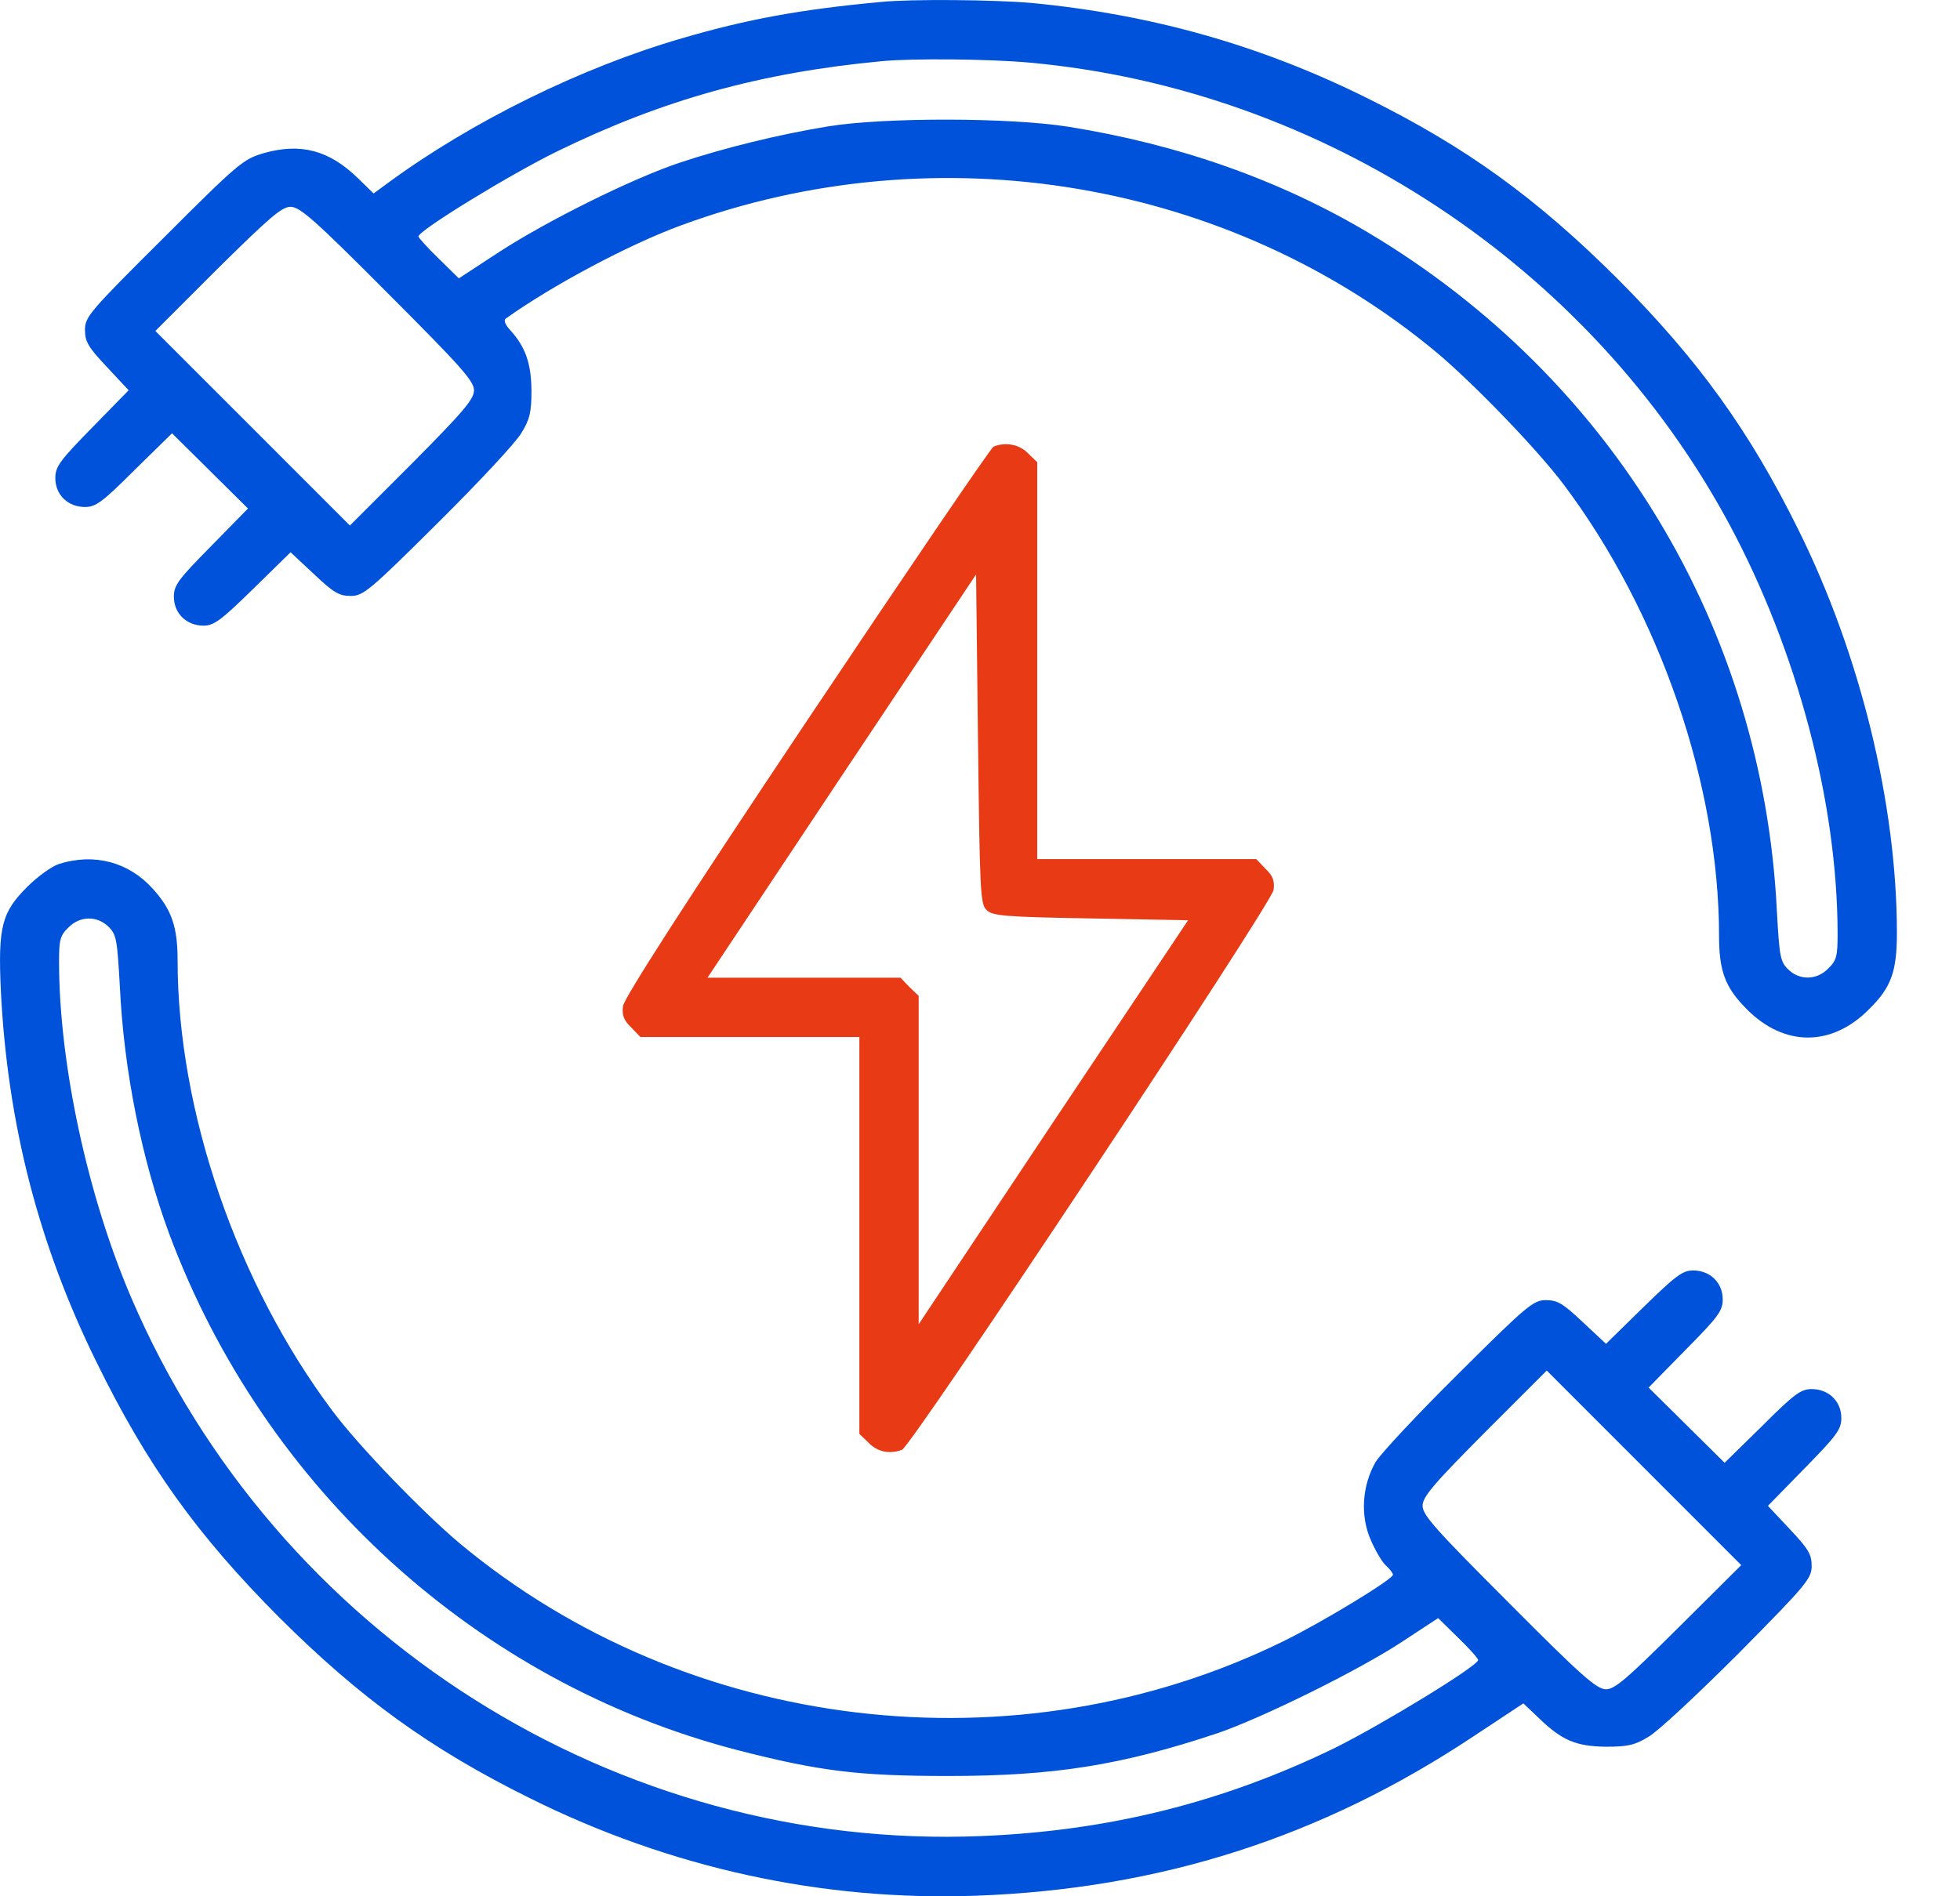
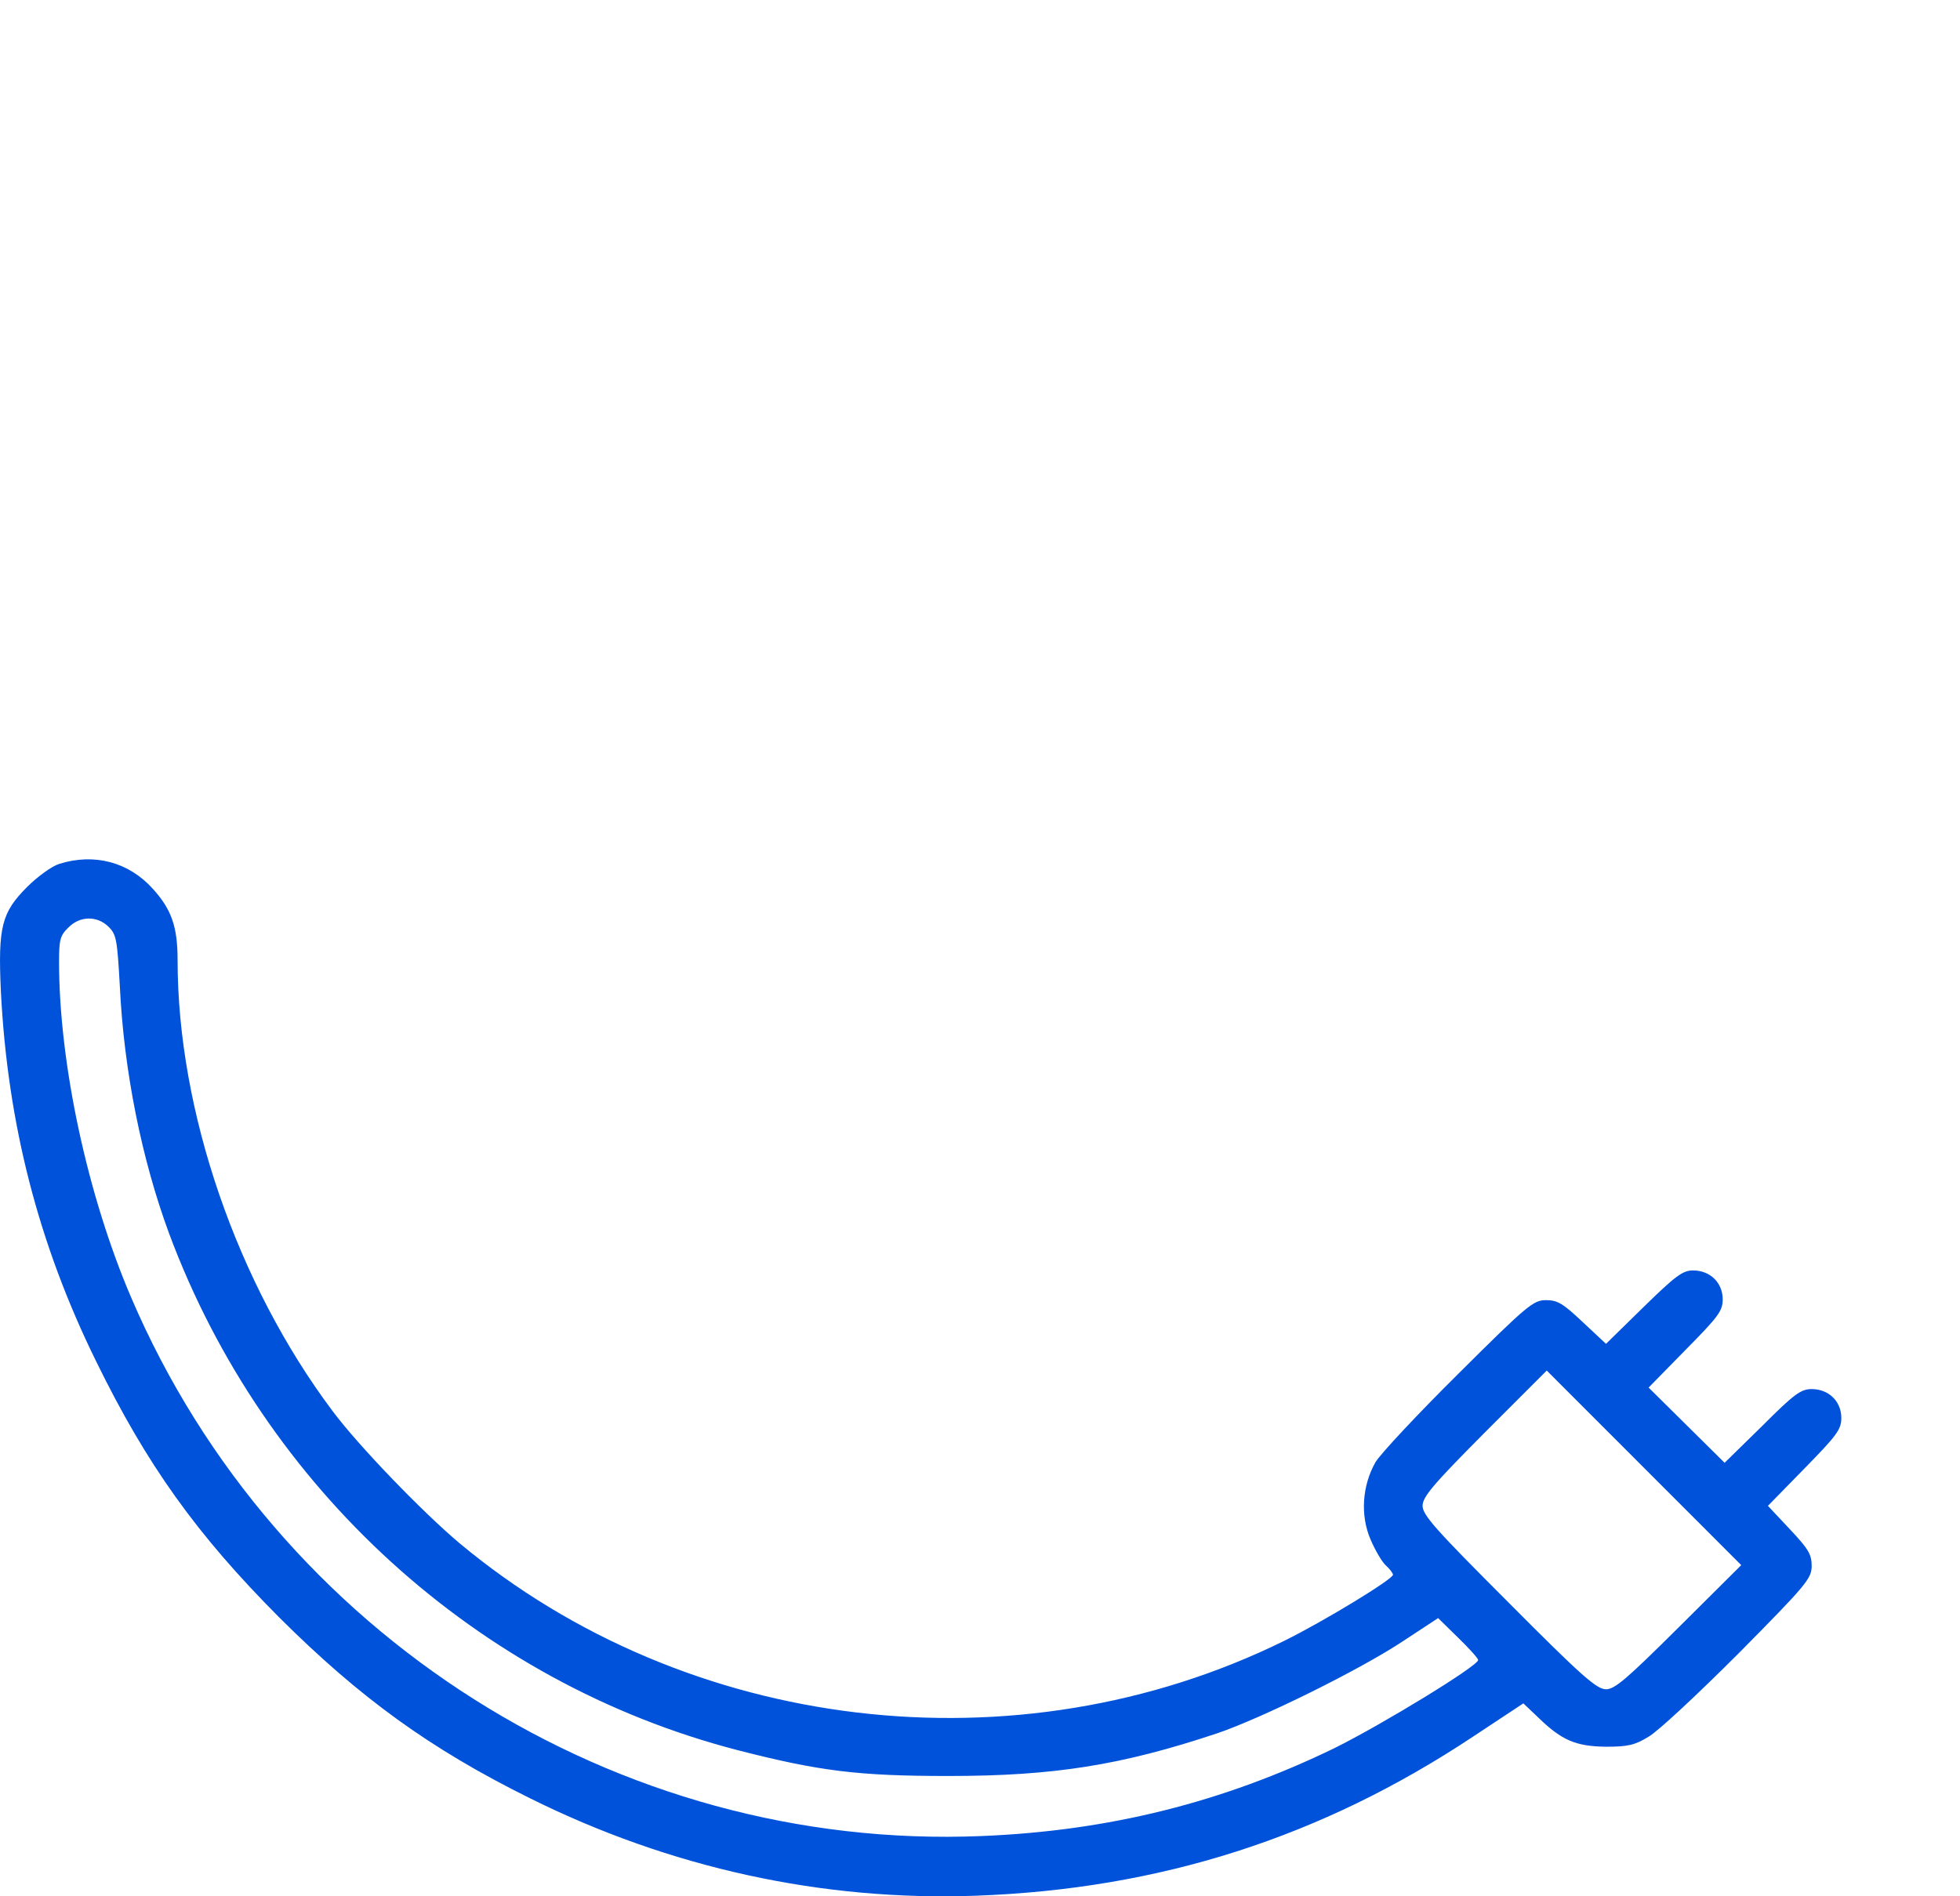
<svg xmlns="http://www.w3.org/2000/svg" width="31" height="30" viewBox="0 0 31 30" fill="none">
-   <path d="M13.944 0.03C12.666 0.147 11.816 0.305 10.791 0.604C9.191 1.068 7.456 1.924 6.132 2.897L5.909 3.061L5.663 2.821C5.206 2.375 4.755 2.258 4.174 2.422C3.852 2.516 3.776 2.574 2.592 3.759C1.414 4.931 1.344 5.013 1.344 5.219C1.344 5.406 1.397 5.494 1.69 5.805L2.035 6.174L1.455 6.767C0.945 7.288 0.875 7.382 0.875 7.564C0.875 7.828 1.074 8.021 1.344 8.021C1.514 8.021 1.619 7.945 2.129 7.435L2.721 6.855L3.319 7.447L3.922 8.045L3.336 8.643C2.821 9.165 2.75 9.258 2.75 9.44C2.75 9.704 2.95 9.898 3.219 9.898C3.383 9.898 3.495 9.815 4.004 9.317L4.596 8.737L4.966 9.083C5.276 9.376 5.364 9.428 5.546 9.428C5.745 9.428 5.839 9.352 6.929 8.268C7.568 7.634 8.165 6.995 8.247 6.849C8.382 6.632 8.406 6.514 8.406 6.174C8.4 5.746 8.312 5.488 8.066 5.219C7.99 5.137 7.966 5.066 7.995 5.043C8.734 4.515 9.941 3.87 10.773 3.565C14.835 2.07 19.453 2.85 22.729 5.582C23.315 6.075 24.323 7.118 24.739 7.675C26.251 9.692 27.189 12.419 27.189 14.805C27.189 15.368 27.288 15.626 27.628 15.966C28.22 16.564 28.97 16.564 29.562 15.966C29.914 15.62 30.002 15.368 30.002 14.758C30.002 12.718 29.421 10.349 28.443 8.379C27.663 6.802 26.855 5.688 25.583 4.41C24.305 3.137 23.192 2.328 21.615 1.548C19.939 0.716 18.216 0.229 16.317 0.047C15.72 -0.005 14.424 -0.017 13.944 0.03ZM16.288 0.991C20.912 1.413 25.149 4.204 27.347 8.285C28.425 10.29 29.064 12.7 29.064 14.781C29.064 15.127 29.046 15.198 28.917 15.321C28.736 15.509 28.46 15.514 28.279 15.333C28.155 15.21 28.144 15.127 28.103 14.4C27.88 9.939 25.495 5.981 21.645 3.683C20.244 2.85 18.656 2.287 16.903 2.006C15.995 1.859 13.991 1.853 13.094 2C12.309 2.129 11.453 2.34 10.75 2.574C9.994 2.826 8.652 3.495 7.902 3.982L7.257 4.404L6.935 4.087C6.759 3.917 6.618 3.759 6.618 3.741C6.618 3.647 8.083 2.75 8.816 2.393C10.486 1.578 12.022 1.15 13.944 0.968C14.424 0.921 15.661 0.933 16.288 0.991ZM6.132 4.638C7.286 5.793 7.497 6.028 7.497 6.174C7.497 6.315 7.333 6.509 6.519 7.329L5.534 8.314L3.999 6.778L2.457 5.236L3.442 4.251C4.268 3.436 4.456 3.272 4.596 3.272C4.743 3.272 4.977 3.477 6.132 4.638Z" fill="#0052DA" />
-   <path d="M15.714 7.066C15.673 7.083 14.342 9.042 12.754 11.416C10.815 14.318 9.871 15.79 9.853 15.919C9.836 16.06 9.865 16.142 9.982 16.253L10.129 16.406H11.864H13.592V19.543V22.685L13.739 22.826C13.88 22.973 14.073 23.008 14.266 22.937C14.425 22.873 20.115 14.295 20.144 14.078C20.162 13.937 20.133 13.855 20.015 13.744L19.869 13.591H18.134H16.405V10.455V7.312L16.259 7.171C16.124 7.03 15.901 6.989 15.714 7.066ZM15.602 14.395C15.696 14.489 15.872 14.506 17.249 14.53L18.791 14.559L16.657 17.754L14.53 20.95V18.352V15.755L14.383 15.614L14.243 15.468H12.713H11.19L13.311 12.278L15.438 9.088L15.468 11.692C15.497 14.084 15.503 14.301 15.602 14.395Z" fill="#E83A15" />
  <path d="M0.934 13.668C0.822 13.703 0.594 13.867 0.43 14.031C0.025 14.436 -0.033 14.664 0.014 15.684C0.119 17.772 0.606 19.677 1.52 21.536C2.323 23.178 3.114 24.28 4.415 25.587C5.692 26.86 6.806 27.669 8.382 28.449C10.598 29.551 13.001 30.079 15.438 29.991C18.345 29.885 20.895 29.07 23.297 27.475L24.094 26.948L24.34 27.182C24.704 27.534 24.927 27.628 25.401 27.634C25.741 27.634 25.858 27.61 26.075 27.475C26.222 27.393 26.86 26.795 27.499 26.156C28.578 25.066 28.654 24.972 28.654 24.772C28.654 24.591 28.601 24.503 28.308 24.192L27.962 23.823L28.542 23.23C29.052 22.709 29.123 22.615 29.123 22.433C29.123 22.169 28.923 21.976 28.654 21.976C28.484 21.976 28.378 22.052 27.869 22.562L27.277 23.142L26.679 22.55L26.075 21.952L26.661 21.354C27.177 20.832 27.247 20.739 27.247 20.557C27.247 20.293 27.048 20.099 26.778 20.099C26.614 20.099 26.503 20.182 25.993 20.68L25.401 21.26L25.032 20.915C24.721 20.621 24.634 20.569 24.452 20.569C24.253 20.569 24.159 20.645 23.069 21.73C22.43 22.363 21.838 22.996 21.756 23.131C21.545 23.5 21.51 23.975 21.68 24.362C21.75 24.526 21.856 24.708 21.92 24.767C21.979 24.819 22.032 24.89 22.032 24.913C22.032 24.983 20.936 25.652 20.303 25.963C16.083 28.038 10.867 27.417 7.269 24.415C6.683 23.922 5.675 22.879 5.259 22.322C3.747 20.305 2.809 17.578 2.809 15.192C2.809 14.664 2.715 14.389 2.416 14.06C2.036 13.638 1.491 13.492 0.934 13.668ZM1.719 14.664C1.842 14.787 1.854 14.87 1.895 15.597C1.959 16.945 2.241 18.34 2.674 19.513C4.175 23.547 7.55 26.619 11.658 27.686C12.959 28.021 13.575 28.097 14.999 28.097C16.669 28.097 17.736 27.927 19.248 27.423C19.945 27.188 21.516 26.414 22.201 25.957L22.746 25.599L23.063 25.91C23.239 26.08 23.379 26.238 23.379 26.262C23.379 26.355 21.861 27.282 21.105 27.657C19.341 28.513 17.542 28.965 15.526 29.047C9.76 29.287 4.368 25.875 2.077 20.533C1.385 18.921 0.934 16.828 0.934 15.216C0.934 14.87 0.951 14.799 1.08 14.676C1.262 14.488 1.537 14.483 1.719 14.664ZM26.556 25.74C25.729 26.561 25.542 26.725 25.401 26.725C25.255 26.725 25.02 26.52 23.866 25.359C22.711 24.204 22.5 23.969 22.5 23.823C22.5 23.682 22.664 23.488 23.479 22.668L24.464 21.683L25.999 23.219L27.54 24.761L26.556 25.74Z" fill="#0052DA" />
</svg>